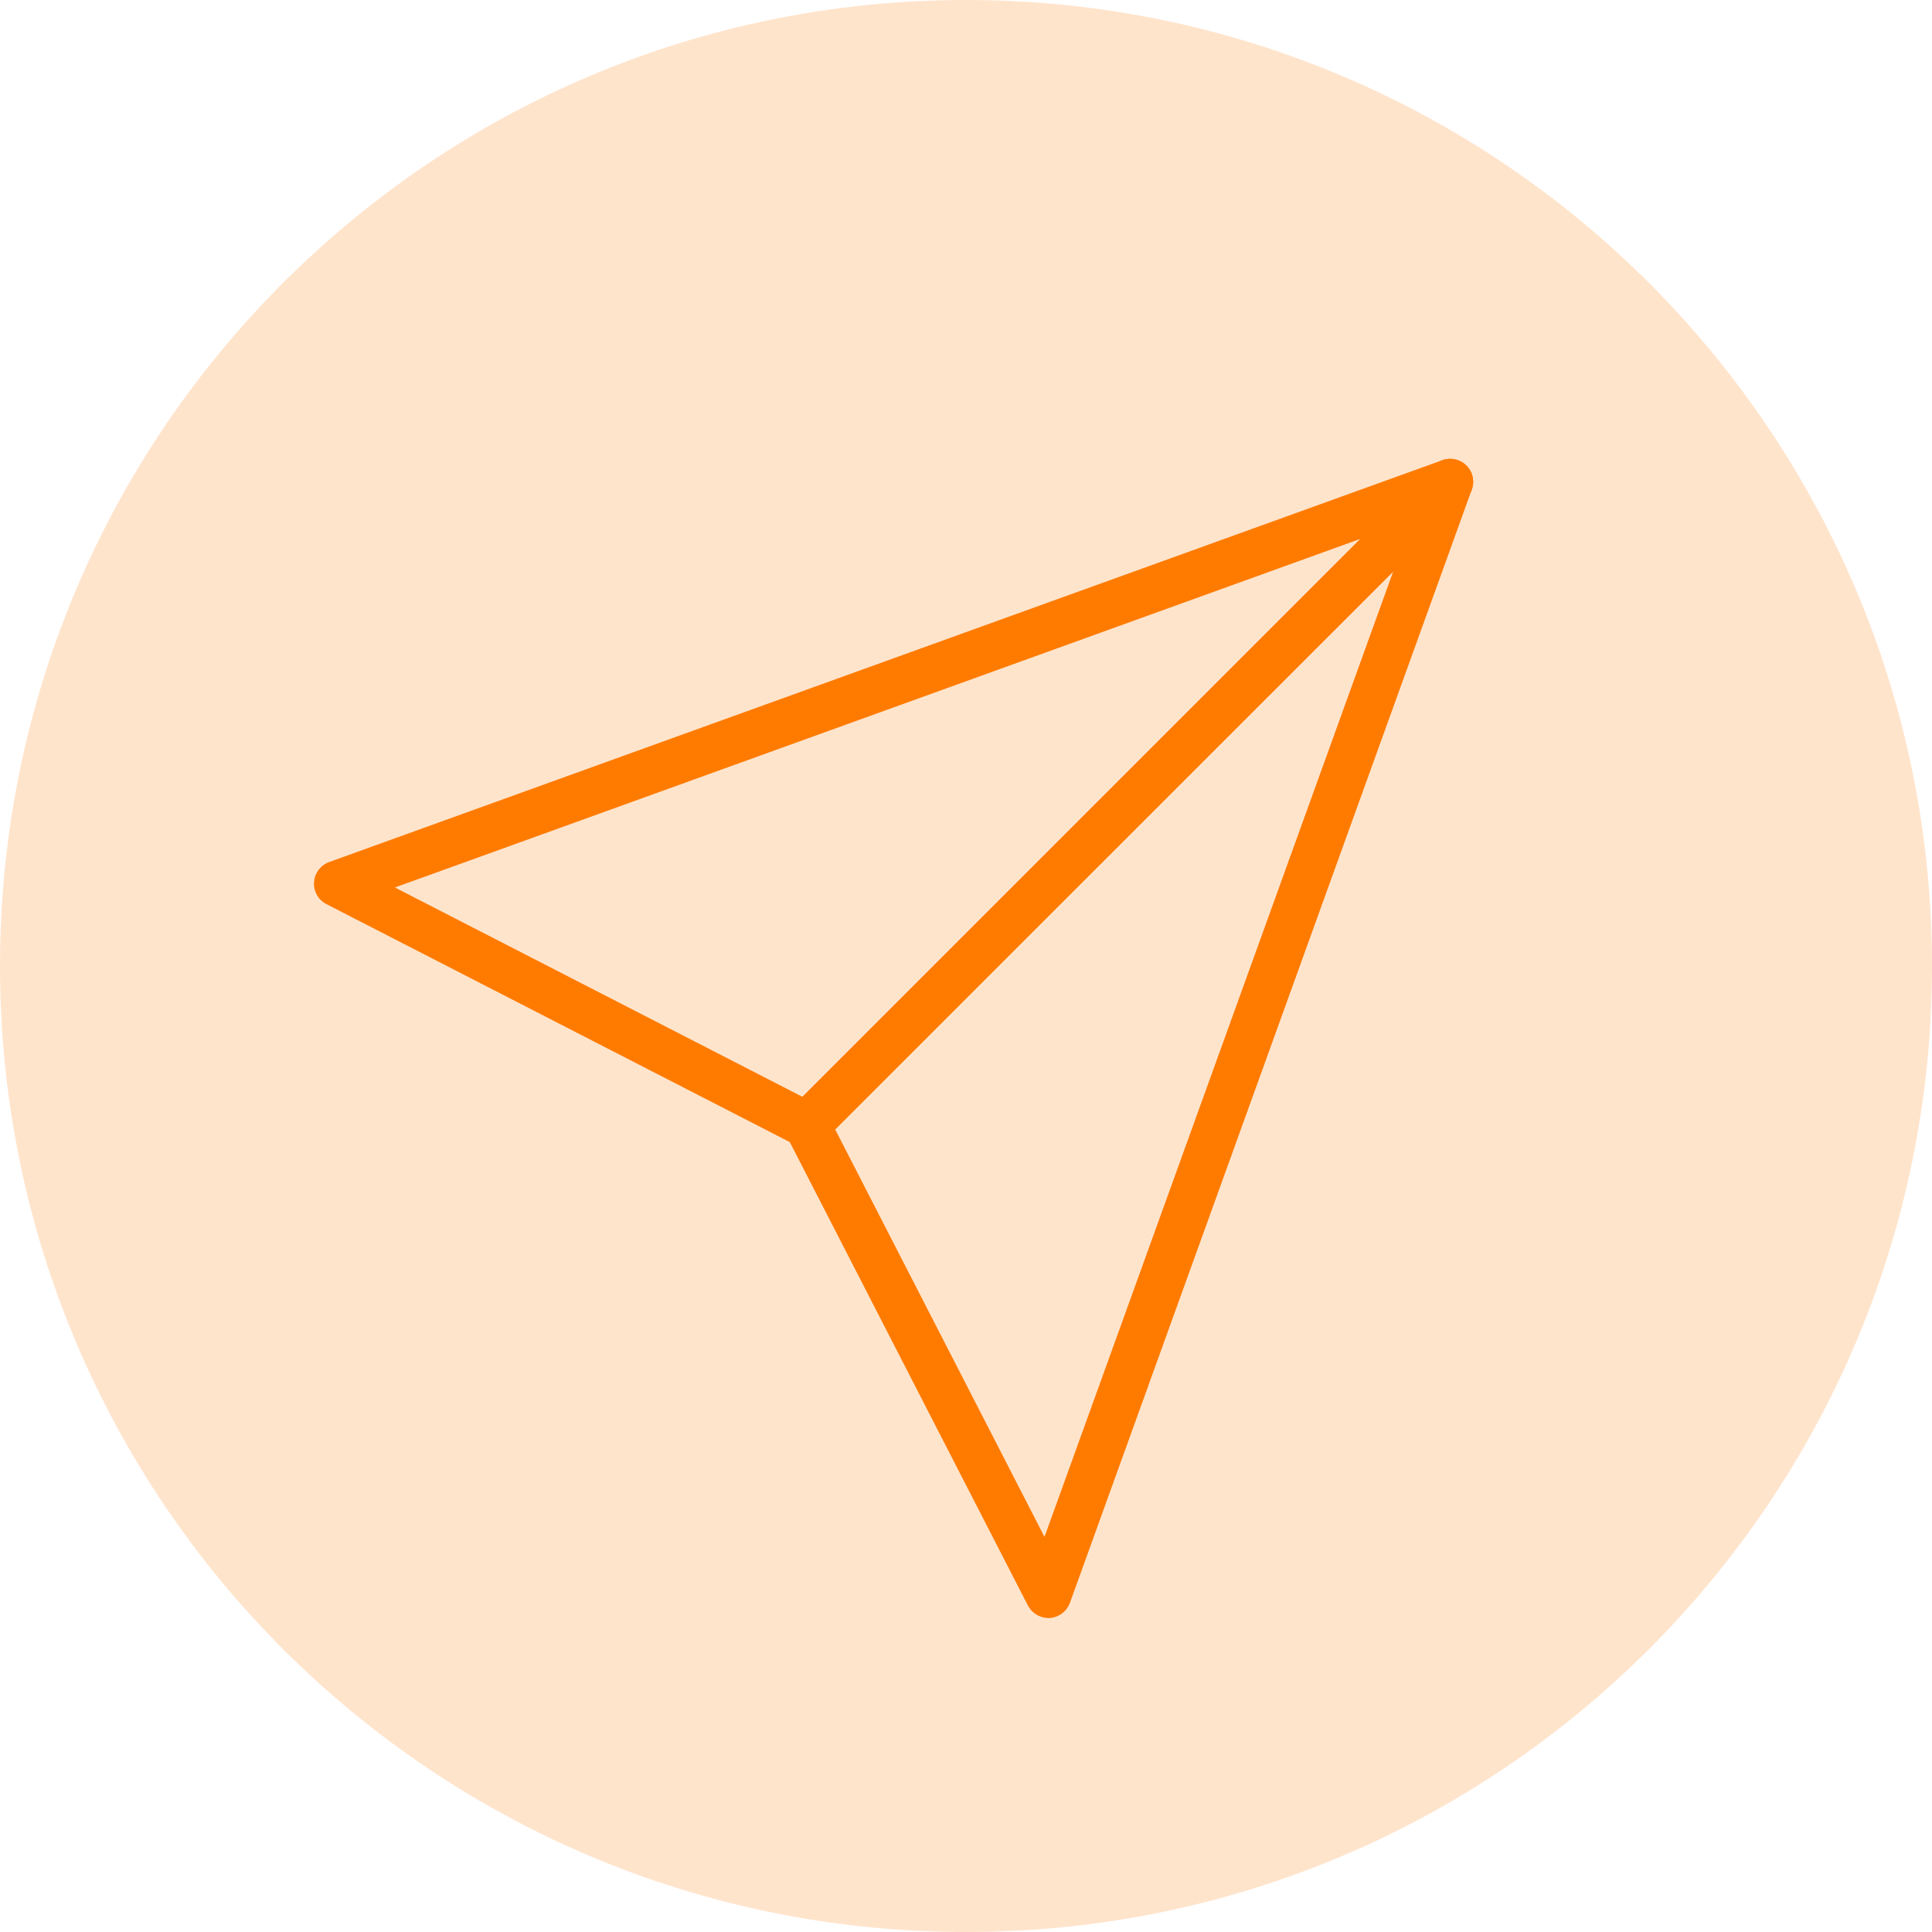
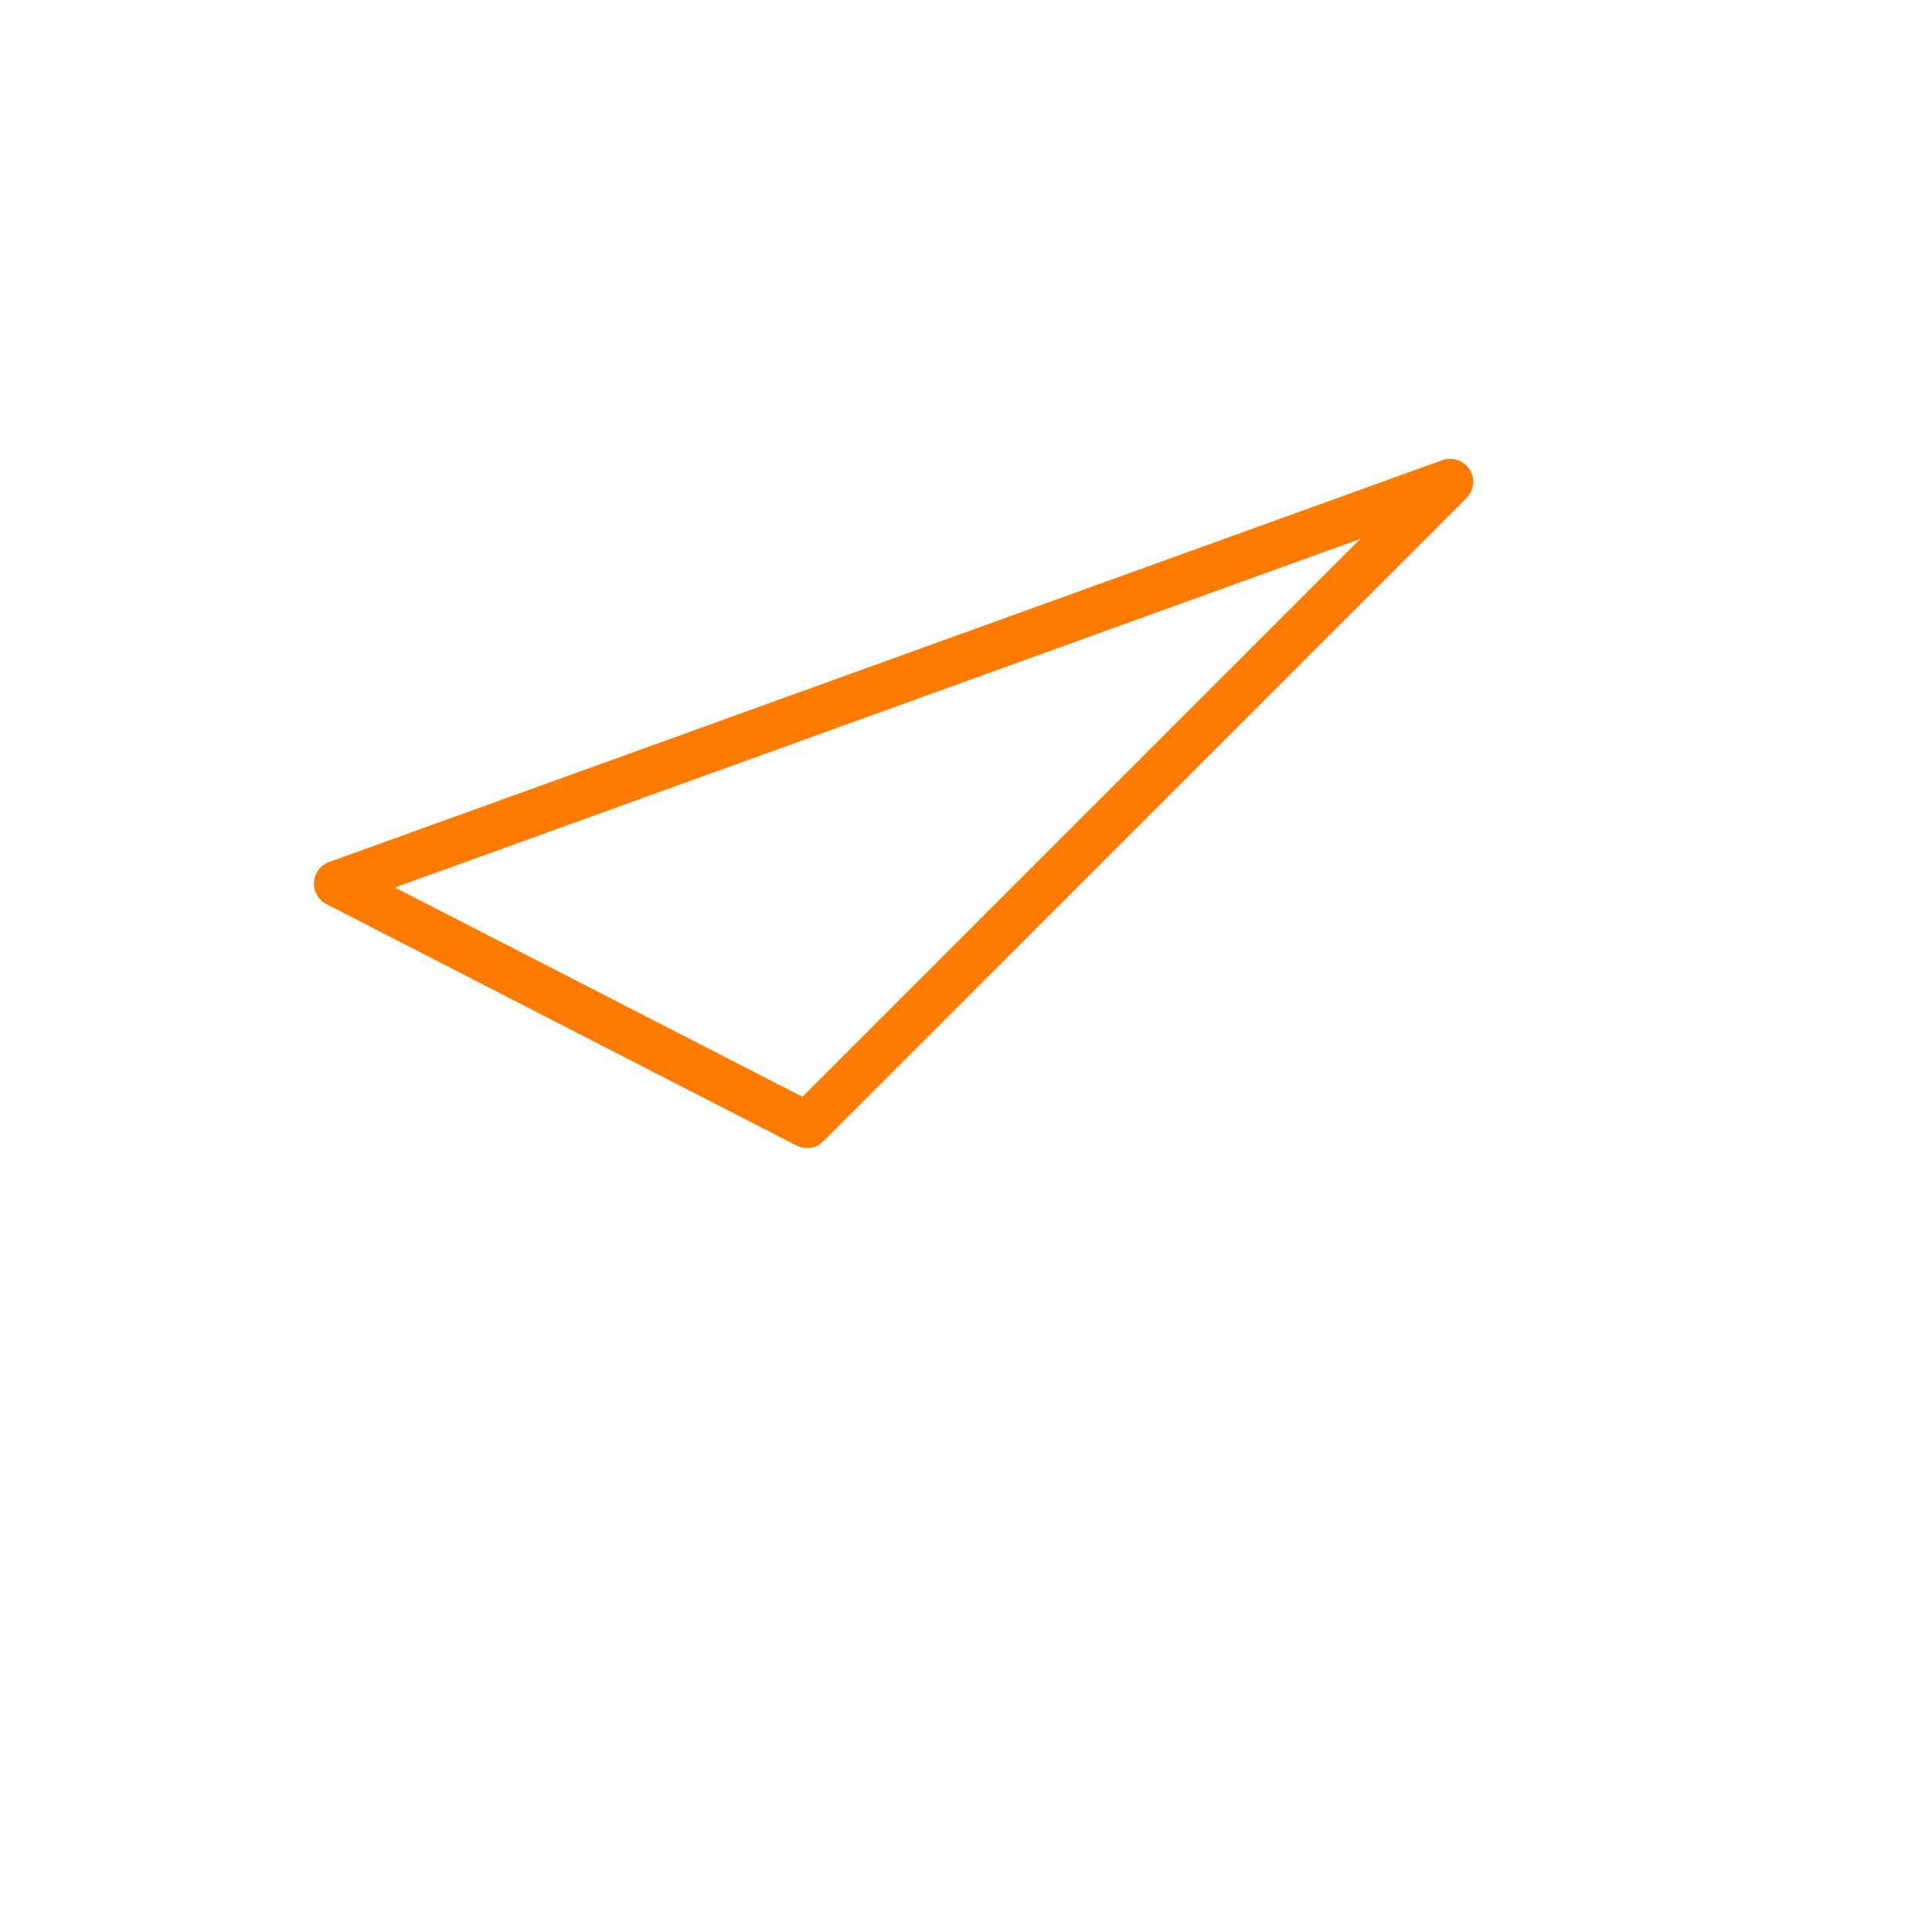
<svg xmlns="http://www.w3.org/2000/svg" width="80" height="80">
-   <path fill="#ff7b00" d="M80 40c0 22.091-17.909 40-40 40S0 62.091 0 40 17.909 0 40 0s40 17.909 40 40z" opacity=".2" />
  <path fill="#ff7b00" d="M13.28 37.267a.955.955 0 01.356-1.574L59.72 19.057a.958.958 0 011.133.384.96.96 0 01-.135 1.19L34.091 47.26a.947.947 0 01-1.113.172L13.521 37.44a1.006 1.006 0 01-.24-.173zm43.053-14.955l-39.98 14.437 16.875 8.668z" />
-   <path fill="#ff7b00" d="M42.731 66.711a1.093 1.093 0 01-.173-.24l-9.992-19.447a.962.962 0 01.172-1.114l26.628-26.628a.958.958 0 011.19-.134c.385.24.538.71.385 1.132L44.305 66.366a.969.969 0 01-.835.633.984.984 0 01-.739-.288zm-8.15-19.947L43.25 63.64l14.437-39.971z" />
</svg>